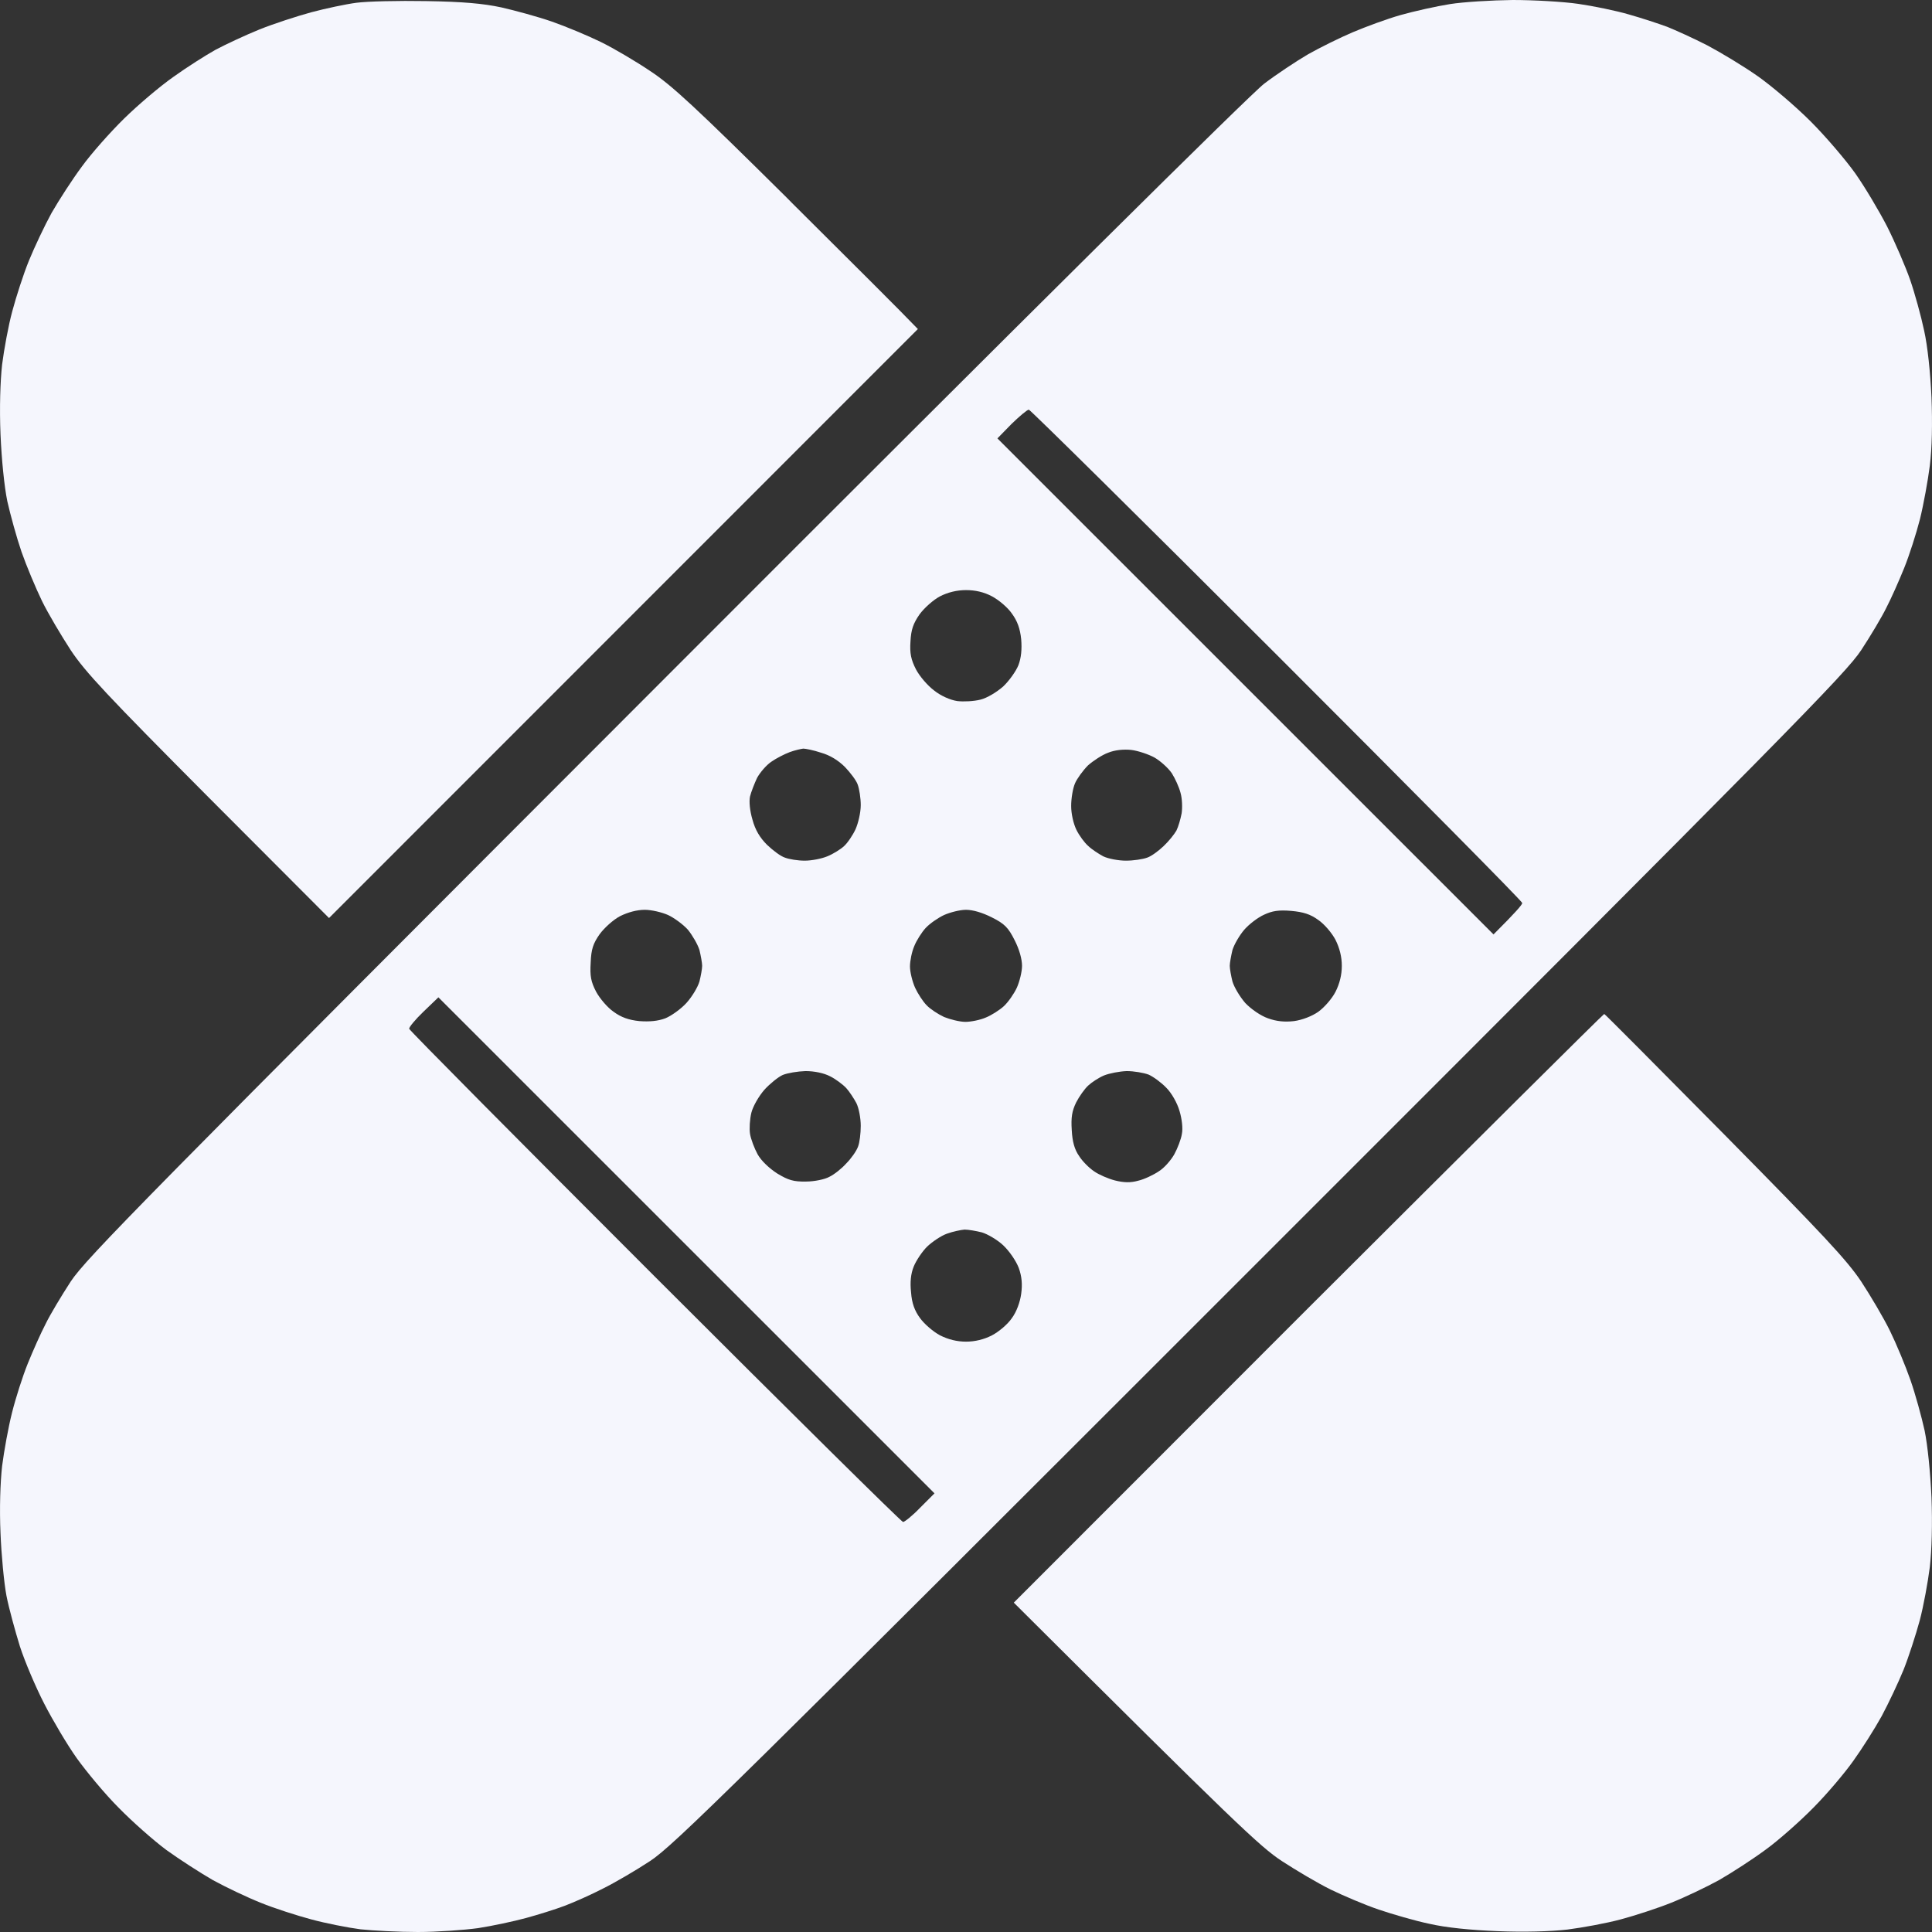
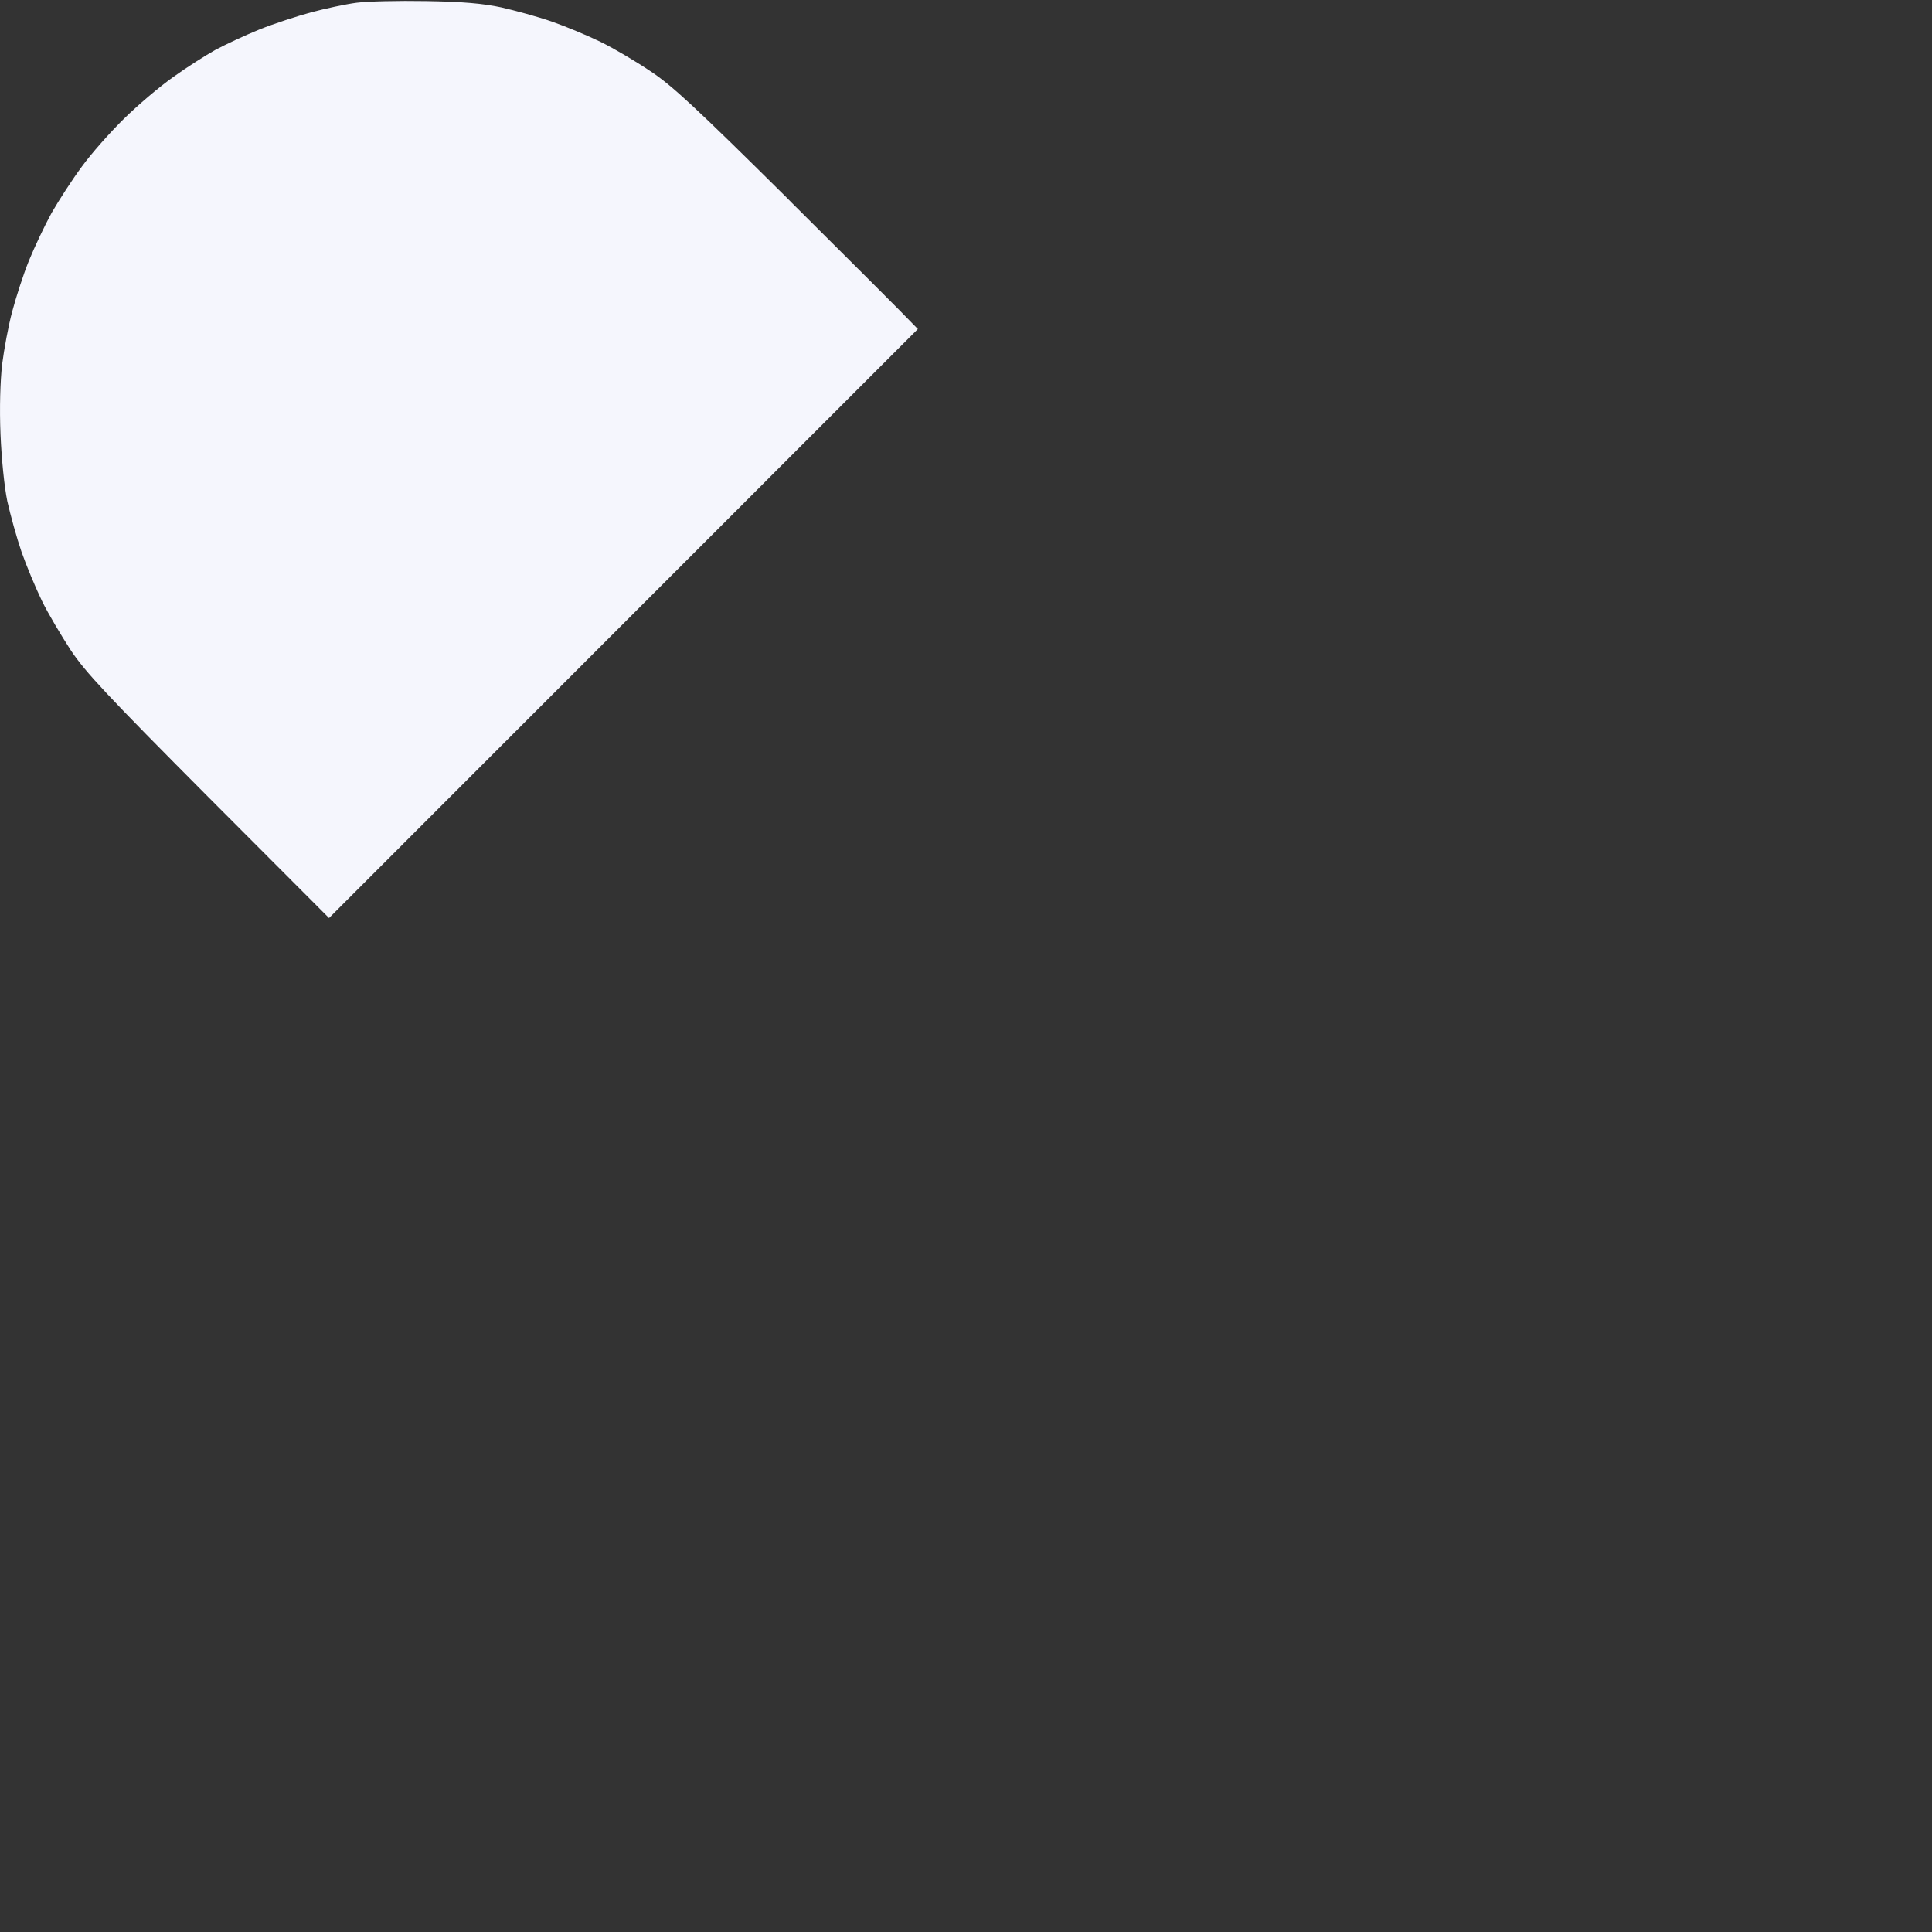
<svg xmlns="http://www.w3.org/2000/svg" width="23" height="23" viewBox="0 0 23 23" fill="none">
  <rect x="0" y="0" width="23" height="23" fill="#333333" stroke="none" />
-   <path fill-rule="evenodd" clip-rule="evenodd" d="M18.789 0.046C18.61 0.02 18.259 0 18.008 0C17.758 0.003 17.422 0.023 17.26 0.049C17.097 0.075 16.837 0.133 16.674 0.179C16.511 0.225 16.257 0.319 16.104 0.384C15.951 0.449 15.714 0.566 15.571 0.647C15.431 0.729 15.196 0.885 15.05 0.996C14.884 1.123 12.287 3.696 7.917 8.072C1.695 14.3 1.028 14.976 0.842 15.256C0.732 15.425 0.595 15.653 0.543 15.761C0.487 15.868 0.393 16.079 0.331 16.232C0.269 16.385 0.185 16.649 0.143 16.818C0.1 16.987 0.048 17.274 0.025 17.453C0.003 17.654 -0.007 17.96 0.006 18.25C0.016 18.51 0.048 18.845 0.077 18.998C0.107 19.151 0.182 19.421 0.237 19.6C0.295 19.779 0.426 20.088 0.527 20.283C0.627 20.478 0.8 20.771 0.914 20.931C1.028 21.09 1.249 21.357 1.412 21.52C1.574 21.686 1.828 21.91 1.981 22.024C2.134 22.134 2.381 22.294 2.534 22.382C2.687 22.466 2.941 22.587 3.104 22.652C3.263 22.717 3.537 22.805 3.706 22.85C3.875 22.896 4.139 22.948 4.292 22.968C4.445 22.984 4.75 23 4.975 23C5.2 23 5.522 22.977 5.691 22.954C5.86 22.928 6.117 22.873 6.26 22.834C6.404 22.795 6.612 22.73 6.723 22.688C6.836 22.645 7.041 22.554 7.178 22.483C7.318 22.414 7.572 22.265 7.741 22.154C8.021 21.969 8.695 21.305 15.001 14.999C21.308 8.694 21.972 8.02 22.157 7.74C22.268 7.571 22.404 7.343 22.456 7.236C22.512 7.129 22.606 6.917 22.668 6.764C22.73 6.611 22.814 6.348 22.857 6.179C22.899 6.009 22.951 5.723 22.974 5.544C23 5.336 23.006 5.043 22.994 4.731C22.98 4.431 22.948 4.122 22.906 3.934C22.87 3.764 22.795 3.491 22.74 3.332C22.684 3.172 22.561 2.886 22.466 2.697C22.369 2.509 22.2 2.225 22.086 2.063C21.972 1.903 21.734 1.624 21.555 1.445C21.376 1.266 21.093 1.025 20.927 0.908C20.761 0.791 20.491 0.628 20.325 0.54C20.162 0.456 19.944 0.358 19.847 0.319C19.749 0.283 19.544 0.215 19.391 0.172C19.238 0.127 18.968 0.072 18.789 0.046ZM15.203 7.799C13.595 6.192 12.264 4.877 12.248 4.877C12.229 4.877 12.137 4.955 12.043 5.046L11.874 5.219L17.78 11.124C18.044 10.861 18.122 10.77 18.122 10.75C18.122 10.73 16.807 9.403 15.203 7.799ZM11.809 7.099C11.711 7.047 11.607 7.025 11.5 7.025C11.392 7.025 11.285 7.051 11.191 7.099C11.109 7.142 11.002 7.239 10.947 7.314C10.872 7.422 10.846 7.496 10.839 7.636C10.829 7.779 10.846 7.854 10.904 7.968C10.947 8.05 11.041 8.16 11.119 8.219C11.2 8.284 11.311 8.333 11.396 8.346C11.47 8.355 11.594 8.349 11.672 8.329C11.75 8.31 11.864 8.241 11.942 8.173C12.014 8.105 12.095 7.991 12.124 7.919C12.157 7.832 12.167 7.731 12.157 7.61C12.144 7.483 12.111 7.392 12.046 7.304C11.998 7.233 11.89 7.142 11.809 7.099ZM9.775 8.961C9.687 8.931 9.589 8.912 9.563 8.912C9.537 8.915 9.463 8.931 9.401 8.954C9.339 8.977 9.238 9.029 9.183 9.068C9.124 9.107 9.049 9.195 9.013 9.26C8.981 9.328 8.942 9.429 8.929 9.481C8.916 9.54 8.926 9.65 8.958 9.758C8.991 9.881 9.046 9.972 9.131 10.057C9.199 10.122 9.293 10.194 9.345 10.21C9.394 10.229 9.498 10.246 9.58 10.246C9.661 10.246 9.781 10.223 9.85 10.194C9.915 10.168 10.006 10.112 10.048 10.073C10.091 10.034 10.152 9.943 10.185 9.872C10.217 9.8 10.247 9.673 10.247 9.585C10.247 9.501 10.23 9.393 10.211 9.341C10.195 9.292 10.123 9.198 10.058 9.13C9.98 9.052 9.879 8.99 9.775 8.961ZM13.745 9.019C13.674 8.98 13.55 8.938 13.469 8.928C13.377 8.918 13.273 8.928 13.192 8.961C13.12 8.987 13.013 9.058 12.951 9.113C12.893 9.172 12.821 9.27 12.798 9.325C12.772 9.384 12.752 9.504 12.752 9.595C12.752 9.689 12.779 9.806 12.814 9.878C12.847 9.946 12.912 10.034 12.954 10.07C12.993 10.109 13.078 10.164 13.133 10.194C13.192 10.223 13.316 10.246 13.403 10.246C13.495 10.246 13.605 10.229 13.657 10.21C13.706 10.194 13.794 10.129 13.852 10.073C13.914 10.015 13.979 9.933 14.005 9.888C14.028 9.842 14.054 9.751 14.067 9.683C14.077 9.618 14.074 9.507 14.054 9.439C14.038 9.374 13.989 9.266 13.95 9.205C13.908 9.143 13.813 9.058 13.745 9.019ZM7.953 10.893C7.881 10.861 7.757 10.831 7.676 10.831C7.582 10.831 7.474 10.861 7.383 10.906C7.302 10.948 7.194 11.046 7.139 11.121C7.061 11.232 7.038 11.3 7.032 11.459C7.022 11.622 7.035 11.687 7.097 11.807C7.142 11.889 7.233 11.996 7.305 12.045C7.393 12.11 7.484 12.143 7.611 12.156C7.731 12.165 7.832 12.156 7.92 12.123C7.992 12.094 8.106 12.012 8.171 11.941C8.239 11.866 8.307 11.752 8.327 11.684C8.343 11.619 8.359 11.534 8.359 11.498C8.359 11.463 8.343 11.378 8.327 11.31C8.307 11.245 8.245 11.137 8.19 11.069C8.132 11.004 8.024 10.926 7.953 10.893ZM11.809 10.922C11.695 10.864 11.581 10.831 11.5 10.831C11.428 10.831 11.311 10.861 11.239 10.893C11.168 10.926 11.07 10.994 11.021 11.046C10.973 11.098 10.911 11.196 10.885 11.261C10.855 11.329 10.833 11.44 10.833 11.505C10.833 11.573 10.862 11.687 10.894 11.759C10.927 11.83 10.989 11.925 11.031 11.967C11.073 12.012 11.168 12.074 11.239 12.107C11.311 12.136 11.425 12.165 11.493 12.165C11.558 12.165 11.669 12.143 11.737 12.113C11.802 12.087 11.9 12.025 11.952 11.977C12.004 11.928 12.072 11.83 12.105 11.759C12.137 11.687 12.167 11.57 12.167 11.498C12.167 11.417 12.134 11.3 12.079 11.193C12.004 11.043 11.959 10.997 11.809 10.922ZM15.694 10.952C15.6 10.883 15.515 10.857 15.372 10.844C15.223 10.831 15.144 10.844 15.047 10.89C14.975 10.922 14.868 11.004 14.812 11.069C14.754 11.137 14.692 11.245 14.672 11.31C14.656 11.378 14.64 11.463 14.64 11.498C14.64 11.534 14.656 11.619 14.672 11.684C14.692 11.752 14.76 11.866 14.825 11.941C14.897 12.016 15.011 12.094 15.096 12.123C15.196 12.159 15.291 12.169 15.405 12.156C15.502 12.143 15.62 12.097 15.694 12.045C15.766 11.993 15.857 11.889 15.899 11.807C15.948 11.71 15.974 11.606 15.974 11.498C15.974 11.391 15.948 11.287 15.899 11.189C15.857 11.108 15.766 11.001 15.694 10.952ZM11.125 17.778L5.219 11.873L5.04 12.045C4.942 12.139 4.868 12.23 4.871 12.247C4.874 12.266 6.192 13.594 7.796 15.198C9.404 16.805 10.732 18.119 10.751 18.119C10.768 18.119 10.862 18.045 10.953 17.95L11.125 17.778ZM9.882 12.813C9.807 12.774 9.694 12.751 9.589 12.751C9.495 12.754 9.375 12.774 9.319 12.797C9.267 12.819 9.166 12.901 9.101 12.972C9.033 13.05 8.965 13.168 8.945 13.246C8.926 13.324 8.919 13.438 8.929 13.499C8.939 13.561 8.981 13.672 9.02 13.743C9.062 13.818 9.157 13.909 9.254 13.971C9.384 14.049 9.446 14.069 9.596 14.066C9.694 14.066 9.82 14.04 9.873 14.01C9.928 13.984 10.019 13.913 10.074 13.851C10.133 13.792 10.195 13.704 10.214 13.652C10.234 13.604 10.247 13.49 10.247 13.402C10.247 13.311 10.224 13.19 10.195 13.132C10.165 13.076 10.11 12.992 10.074 12.953C10.035 12.911 9.947 12.845 9.882 12.813ZM13.674 12.793C13.615 12.771 13.498 12.751 13.413 12.751C13.329 12.754 13.208 12.777 13.143 12.803C13.081 12.829 12.997 12.884 12.954 12.924C12.912 12.963 12.847 13.054 12.811 13.125C12.762 13.226 12.749 13.301 12.759 13.454C12.766 13.591 12.792 13.685 12.847 13.763C12.886 13.825 12.967 13.906 13.026 13.945C13.081 13.984 13.195 14.033 13.273 14.053C13.377 14.079 13.459 14.082 13.55 14.056C13.621 14.04 13.732 13.987 13.794 13.945C13.859 13.906 13.94 13.812 13.979 13.743C14.018 13.672 14.061 13.561 14.07 13.499C14.084 13.434 14.07 13.317 14.041 13.223C14.015 13.132 13.947 13.011 13.885 12.95C13.826 12.888 13.732 12.819 13.674 12.793ZM11.688 14.671C11.62 14.654 11.529 14.638 11.483 14.638C11.441 14.641 11.344 14.661 11.272 14.687C11.2 14.713 11.096 14.785 11.038 14.84C10.979 14.898 10.907 15.006 10.878 15.077C10.842 15.165 10.833 15.266 10.846 15.386C10.855 15.513 10.888 15.604 10.953 15.692C11.005 15.764 11.112 15.855 11.191 15.897C11.288 15.946 11.392 15.972 11.5 15.972C11.607 15.972 11.714 15.946 11.809 15.897C11.89 15.855 11.998 15.764 12.046 15.692C12.102 15.617 12.144 15.5 12.157 15.403C12.173 15.289 12.164 15.194 12.128 15.094C12.095 15.009 12.017 14.895 11.942 14.824C11.871 14.758 11.754 14.69 11.688 14.671Z" fill="#F5F6FD" />
  <path d="M5.968 0.088C5.753 0.042 5.512 0.02 5.073 0.013C4.741 0.007 4.37 0.016 4.243 0.033C4.119 0.049 3.875 0.101 3.706 0.146C3.537 0.192 3.257 0.283 3.088 0.351C2.918 0.42 2.684 0.53 2.567 0.592C2.45 0.657 2.225 0.8 2.066 0.914C1.903 1.028 1.639 1.253 1.477 1.412C1.311 1.575 1.086 1.829 0.976 1.981C0.862 2.134 0.702 2.382 0.614 2.535C0.53 2.688 0.409 2.945 0.344 3.104C0.279 3.263 0.191 3.537 0.146 3.706C0.1 3.875 0.048 4.161 0.025 4.34C0.003 4.542 -0.007 4.854 0.006 5.17C0.019 5.473 0.051 5.791 0.087 5.967C0.123 6.127 0.198 6.4 0.256 6.569C0.315 6.738 0.426 7.002 0.5 7.155C0.575 7.308 0.732 7.571 0.842 7.74C1.015 8.001 1.278 8.281 2.482 9.491L3.917 10.929L10.927 3.917C10.741 3.722 10.126 3.11 9.429 2.417L9.365 2.352C8.278 1.275 7.998 1.015 7.741 0.846C7.572 0.732 7.308 0.576 7.155 0.501C7.002 0.426 6.739 0.316 6.57 0.257C6.4 0.198 6.127 0.124 5.968 0.088Z" fill="#F5F6FD" />
-   <path d="M20.533 13.512C19.752 12.722 19.108 12.074 19.098 12.071C19.088 12.071 17.504 13.646 15.574 15.572L12.069 19.079C14.718 21.718 14.998 21.982 15.258 22.154C15.428 22.265 15.691 22.421 15.844 22.496C15.997 22.57 16.251 22.678 16.413 22.733C16.576 22.788 16.846 22.867 17.015 22.902C17.214 22.948 17.504 22.977 17.829 22.99C18.145 23.003 18.457 22.994 18.659 22.971C18.838 22.948 19.124 22.896 19.294 22.85C19.463 22.805 19.733 22.717 19.895 22.652C20.058 22.587 20.312 22.466 20.465 22.382C20.618 22.294 20.865 22.134 21.018 22.021C21.171 21.91 21.425 21.686 21.588 21.52C21.75 21.357 21.962 21.106 22.063 20.963C22.164 20.823 22.317 20.582 22.401 20.43C22.483 20.277 22.6 20.029 22.662 19.877C22.723 19.724 22.808 19.46 22.854 19.291C22.899 19.122 22.951 18.835 22.974 18.656C22.997 18.455 23.006 18.142 22.994 17.827C22.98 17.524 22.948 17.205 22.912 17.03C22.876 16.867 22.802 16.597 22.743 16.428C22.684 16.259 22.574 15.995 22.499 15.842C22.424 15.689 22.268 15.425 22.157 15.256C21.985 14.999 21.708 14.703 20.533 13.512Z" fill="#F5F6FD" />
</svg>